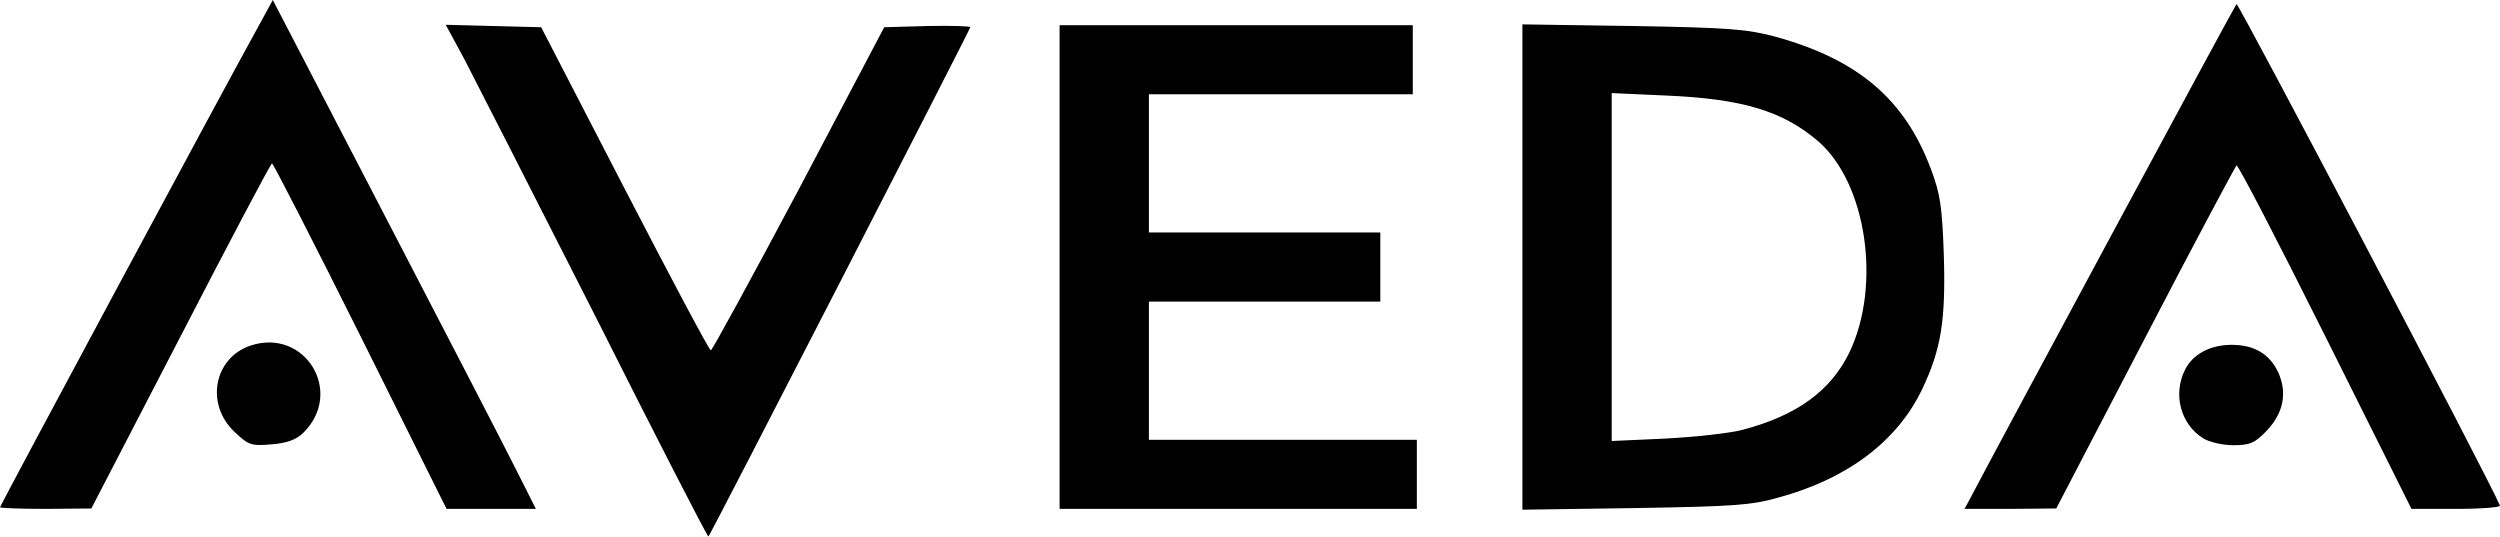
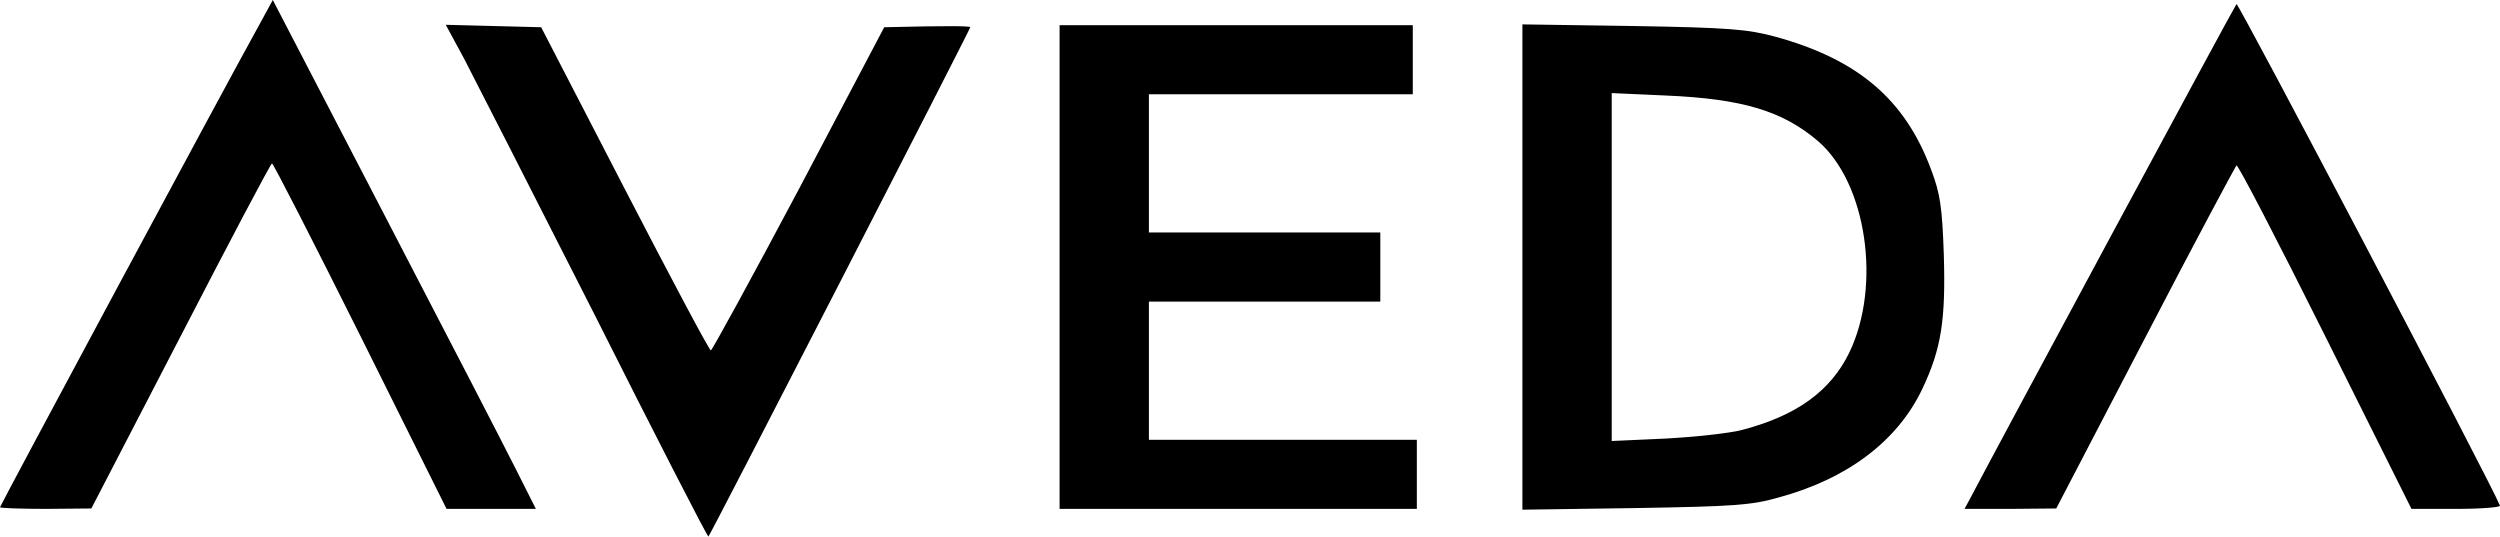
<svg xmlns="http://www.w3.org/2000/svg" width="219px" height="47px" viewBox="0 0 219 47" version="1.1">
  <title>aveda-logo-black@2x</title>
  <g id="Symbols" stroke="none" stroke-width="1" fill="none" fill-rule="evenodd">
    <g id="Logo-Horizontal-Dark" fill="#000000" fill-rule="nonzero">
      <g id="aveda-logo-black">
-         <path d="M52.1,27.594 C46.659,16.877 41.502,6.765 40.649,5.127 L39.048,2.172 L43.209,2.279 L47.406,2.386 L54.732,16.557 C58.75,24.318 62.129,30.692 62.271,30.692 C62.378,30.692 65.863,24.318 69.988,16.557 L77.457,2.386 L81.226,2.279 C83.289,2.243 84.996,2.279 84.996,2.386 C84.996,2.564 62.271,46.786 62.058,47 C61.987,47.07 57.506,38.347 52.1,27.594 L52.1,27.594 Z M0,44.436 C0,44.293 19.88,7.264 22.654,2.279 L23.898,0 L33.678,18.835 C39.048,29.161 44.241,39.202 45.201,41.124 L46.943,44.578 L39.119,44.578 L31.58,29.446 C27.419,21.114 23.934,14.313 23.827,14.313 C23.721,14.313 20.129,21.114 15.826,29.446 L8.002,44.542 L4.019,44.578 C1.814,44.578 0,44.507 0,44.436 Z M92.82,23.393 L92.82,2.208 L123.76,2.208 L123.76,8.26 L100.644,8.26 L100.644,20.366 L120.915,20.366 L120.915,26.419 L100.644,26.419 L100.644,38.525 L124.115,38.525 L124.115,44.578 L92.82,44.578 L92.82,23.393 Z M133.362,23.393 L133.362,2.136 L143.071,2.279 C151.499,2.421 153.099,2.564 155.482,3.204 C162.773,5.198 166.898,8.723 169.174,14.883 C169.956,16.948 170.134,18.123 170.276,22.253 C170.454,28.021 170.063,30.549 168.391,34.074 C166.222,38.632 161.848,41.943 155.802,43.581 C153.455,44.258 151.855,44.364 143.248,44.507 L133.362,44.649 L133.362,23.393 Z M152.708,37.635 C157.402,36.389 160.354,34.252 161.99,30.905 C164.835,25.031 163.519,16.022 159.252,12.355 C156.158,9.72 152.637,8.652 145.916,8.367 L141.186,8.154 L141.186,38.632 L145.916,38.418 C148.476,38.276 151.57,37.955 152.708,37.635 L152.708,37.635 Z M172.517,43.795 C174.579,39.842 195.74,0.534 195.917,0.356 C196.06,0.178 218.144,42.192 218.998,44.293 C219.069,44.436 217.362,44.578 215.193,44.578 L211.245,44.578 L203.706,29.481 C199.545,21.15 196.06,14.42 195.917,14.491 C195.811,14.598 192.183,21.363 187.916,29.588 L180.127,44.542 L176.109,44.578 L172.09,44.578 L172.517,43.795 L172.517,43.795 Z" id="Shape" />
-         <path d="M20.539,37.828 C17.981,35.409 18.727,31.379 21.924,30.28 C26.72,28.668 30.201,34.384 26.542,37.938 C25.938,38.524 25.121,38.817 23.771,38.927 C21.995,39.073 21.782,39 20.539,37.828 L20.539,37.828 Z M192.966,38.377 C191.012,37.131 190.337,34.53 191.403,32.405 C192.078,31.013 193.641,30.207 195.488,30.207 C197.477,30.207 198.827,31.013 199.573,32.625 C200.39,34.42 200.035,36.216 198.507,37.791 C197.513,38.817 197.086,39 195.63,39 C194.671,39 193.463,38.707 192.966,38.377 L192.966,38.377 Z" id="Shape" />
+         <path d="M52.1,27.594 C46.659,16.877 41.502,6.765 40.649,5.127 L39.048,2.172 L43.209,2.279 L47.406,2.386 L54.732,16.557 C58.75,24.318 62.129,30.692 62.271,30.692 C62.378,30.692 65.863,24.318 69.988,16.557 L77.457,2.386 C83.289,2.243 84.996,2.279 84.996,2.386 C84.996,2.564 62.271,46.786 62.058,47 C61.987,47.07 57.506,38.347 52.1,27.594 L52.1,27.594 Z M0,44.436 C0,44.293 19.88,7.264 22.654,2.279 L23.898,0 L33.678,18.835 C39.048,29.161 44.241,39.202 45.201,41.124 L46.943,44.578 L39.119,44.578 L31.58,29.446 C27.419,21.114 23.934,14.313 23.827,14.313 C23.721,14.313 20.129,21.114 15.826,29.446 L8.002,44.542 L4.019,44.578 C1.814,44.578 0,44.507 0,44.436 Z M92.82,23.393 L92.82,2.208 L123.76,2.208 L123.76,8.26 L100.644,8.26 L100.644,20.366 L120.915,20.366 L120.915,26.419 L100.644,26.419 L100.644,38.525 L124.115,38.525 L124.115,44.578 L92.82,44.578 L92.82,23.393 Z M133.362,23.393 L133.362,2.136 L143.071,2.279 C151.499,2.421 153.099,2.564 155.482,3.204 C162.773,5.198 166.898,8.723 169.174,14.883 C169.956,16.948 170.134,18.123 170.276,22.253 C170.454,28.021 170.063,30.549 168.391,34.074 C166.222,38.632 161.848,41.943 155.802,43.581 C153.455,44.258 151.855,44.364 143.248,44.507 L133.362,44.649 L133.362,23.393 Z M152.708,37.635 C157.402,36.389 160.354,34.252 161.99,30.905 C164.835,25.031 163.519,16.022 159.252,12.355 C156.158,9.72 152.637,8.652 145.916,8.367 L141.186,8.154 L141.186,38.632 L145.916,38.418 C148.476,38.276 151.57,37.955 152.708,37.635 L152.708,37.635 Z M172.517,43.795 C174.579,39.842 195.74,0.534 195.917,0.356 C196.06,0.178 218.144,42.192 218.998,44.293 C219.069,44.436 217.362,44.578 215.193,44.578 L211.245,44.578 L203.706,29.481 C199.545,21.15 196.06,14.42 195.917,14.491 C195.811,14.598 192.183,21.363 187.916,29.588 L180.127,44.542 L176.109,44.578 L172.09,44.578 L172.517,43.795 L172.517,43.795 Z" id="Shape" />
      </g>
    </g>
  </g>
</svg>